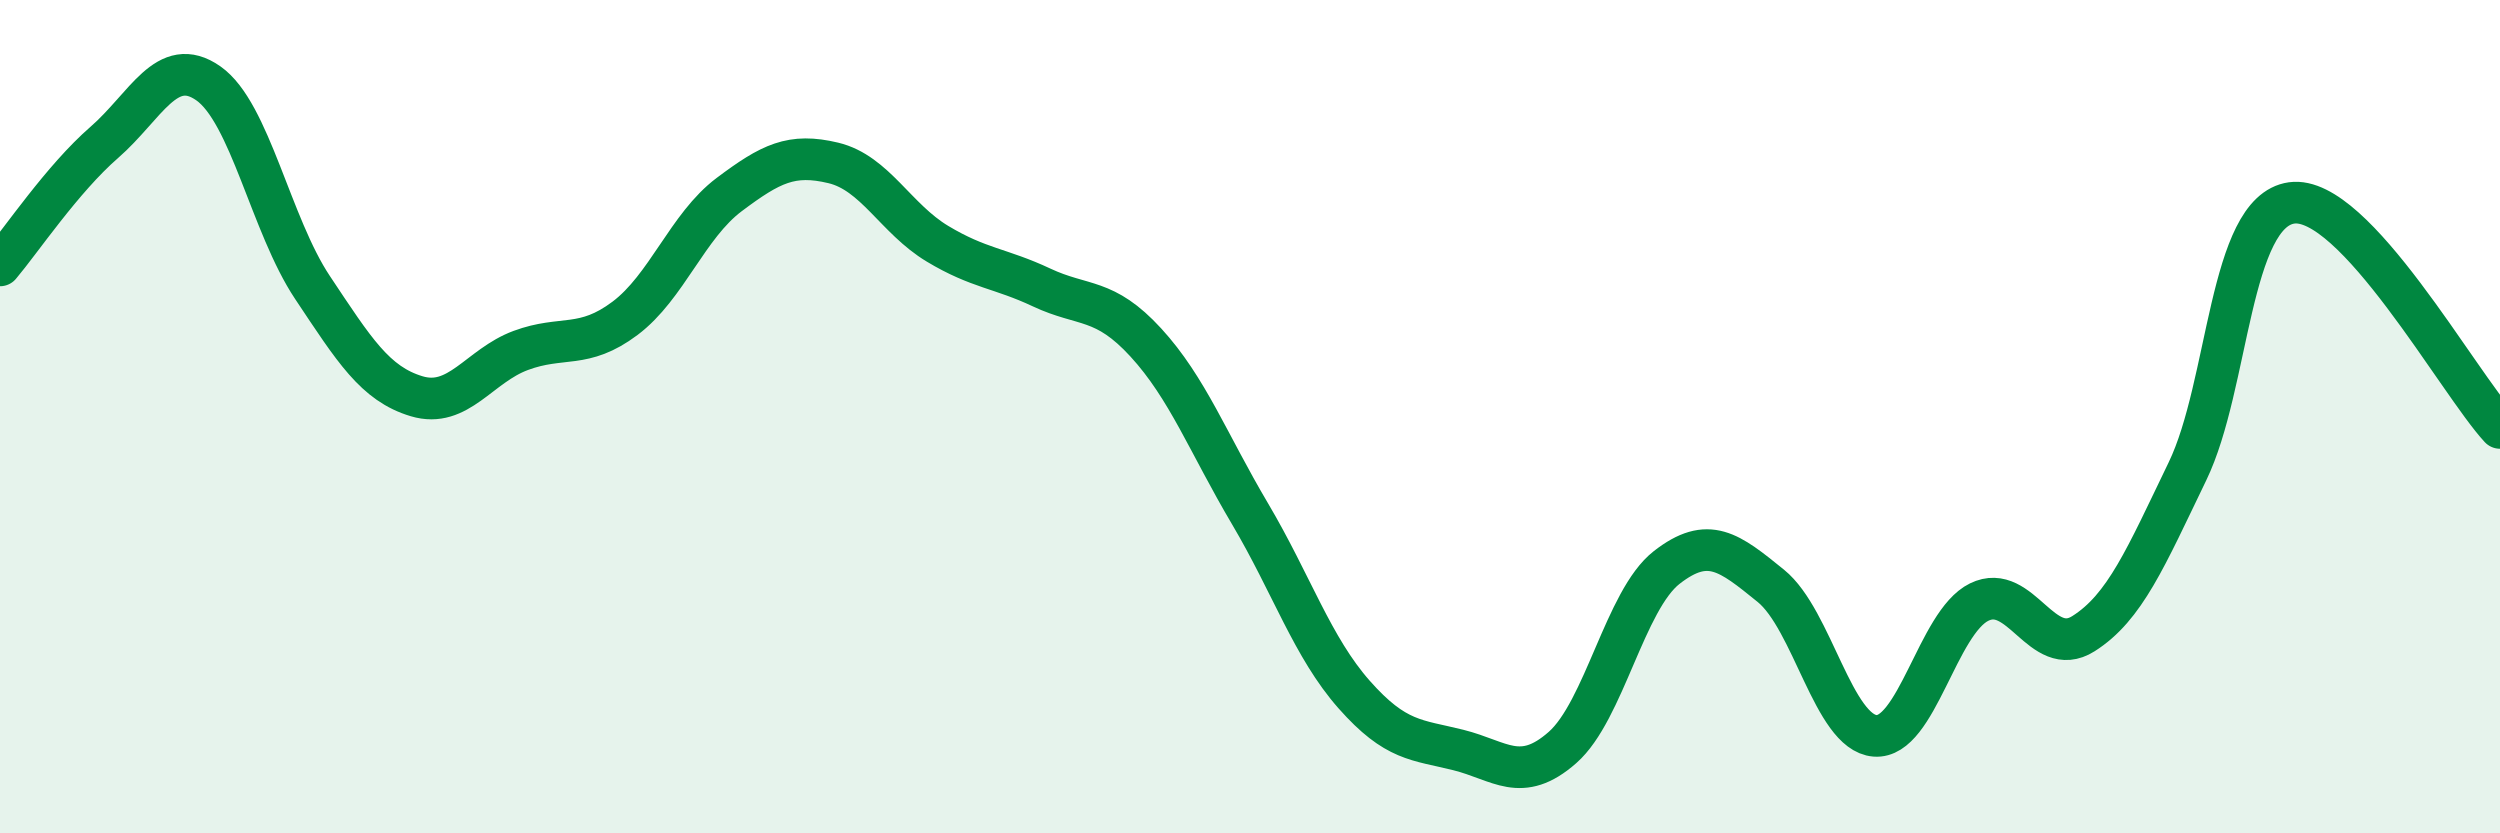
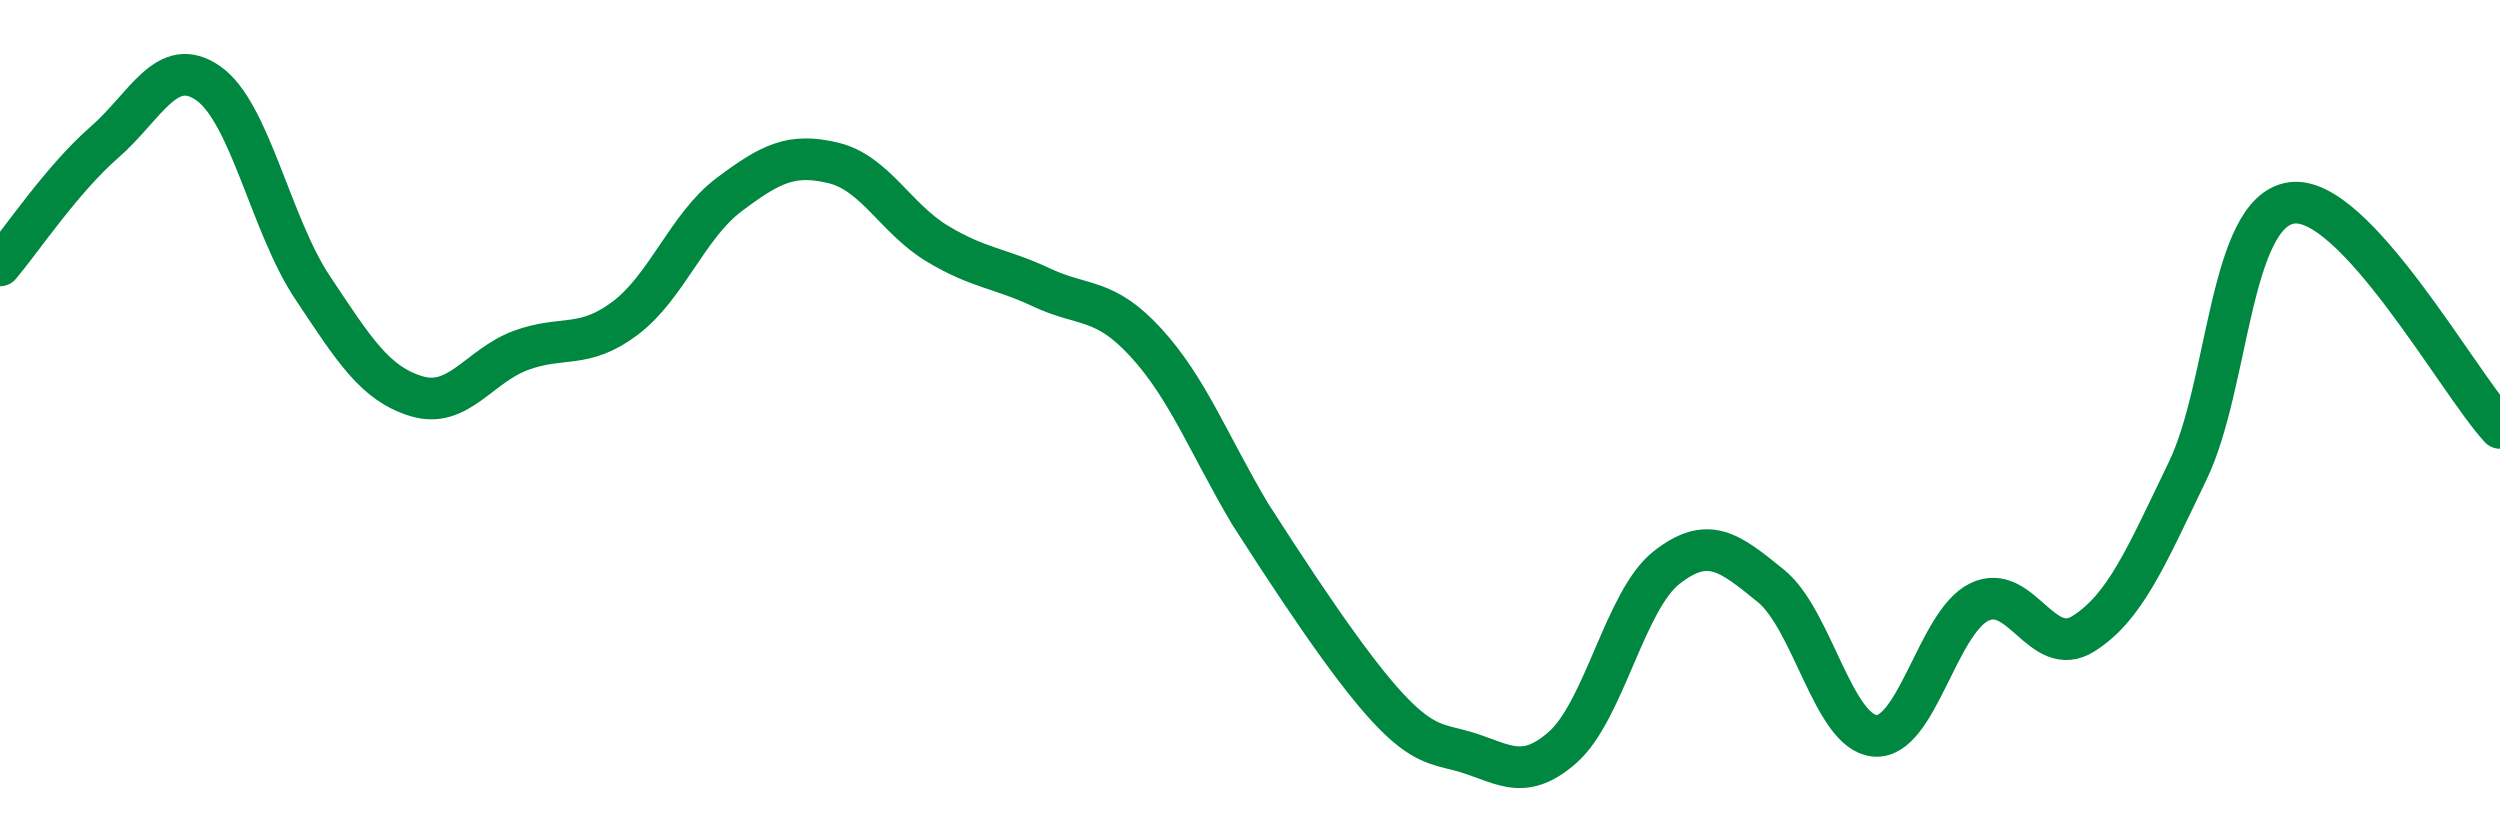
<svg xmlns="http://www.w3.org/2000/svg" width="60" height="20" viewBox="0 0 60 20">
-   <path d="M 0,6.37 C 0.5,5.78 1.5,4.29 2.5,3.42 C 3.5,2.55 4,1.3 5,2 C 6,2.7 6.5,5.4 7.5,6.9 C 8.5,8.4 9,9.21 10,9.51 C 11,9.81 11.5,8.78 12.5,8.41 C 13.5,8.04 14,8.39 15,7.64 C 16,6.89 16.5,5.42 17.5,4.67 C 18.5,3.92 19,3.67 20,3.91 C 21,4.15 21.5,5.25 22.5,5.85 C 23.5,6.45 24,6.43 25,6.9 C 26,7.37 26.5,7.13 27.5,8.22 C 28.5,9.31 29,10.64 30,12.33 C 31,14.02 31.5,15.54 32.5,16.67 C 33.5,17.8 34,17.75 35,18 C 36,18.25 36.5,18.82 37.5,17.94 C 38.5,17.06 39,14.4 40,13.62 C 41,12.84 41.5,13.25 42.5,14.06 C 43.5,14.87 44,17.58 45,17.66 C 46,17.74 46.5,14.94 47.5,14.45 C 48.5,13.96 49,15.84 50,15.21 C 51,14.58 51.5,13.38 52.5,11.31 C 53.5,9.24 53.5,5.08 55,4.87 C 56.5,4.66 59,9.19 60,10.27L60 20L0 20Z" fill="#008740" opacity="0.1" stroke-linecap="round" stroke-linejoin="round" />
-   <path d="M 0,6.37 C 0.5,5.78 1.5,4.29 2.5,3.42 C 3.5,2.55 4,1.3 5,2 C 6,2.7 6.5,5.4 7.5,6.9 C 8.5,8.4 9,9.21 10,9.51 C 11,9.81 11.5,8.78 12.5,8.41 C 13.5,8.04 14,8.39 15,7.64 C 16,6.89 16.5,5.42 17.5,4.67 C 18.5,3.92 19,3.67 20,3.91 C 21,4.15 21.5,5.25 22.5,5.85 C 23.5,6.45 24,6.43 25,6.9 C 26,7.37 26.5,7.13 27.5,8.22 C 28.5,9.31 29,10.64 30,12.33 C 31,14.02 31.5,15.54 32.5,16.67 C 33.5,17.8 34,17.75 35,18 C 36,18.25 36.5,18.82 37.5,17.94 C 38.5,17.06 39,14.4 40,13.62 C 41,12.84 41.5,13.25 42.5,14.06 C 43.5,14.87 44,17.58 45,17.66 C 46,17.74 46.5,14.94 47.5,14.45 C 48.5,13.96 49,15.84 50,15.21 C 51,14.58 51.5,13.38 52.5,11.31 C 53.5,9.24 53.5,5.08 55,4.87 C 56.5,4.66 59,9.19 60,10.27" stroke="#008740" stroke-width="1" fill="none" stroke-linecap="round" stroke-linejoin="round" />
+   <path d="M 0,6.37 C 0.5,5.78 1.5,4.29 2.5,3.42 C 3.5,2.55 4,1.3 5,2 C 6,2.7 6.5,5.4 7.5,6.9 C 8.5,8.4 9,9.21 10,9.51 C 11,9.81 11.5,8.78 12.5,8.41 C 13.5,8.04 14,8.39 15,7.64 C 16,6.89 16.5,5.42 17.5,4.67 C 18.5,3.92 19,3.67 20,3.91 C 21,4.15 21.5,5.25 22.5,5.85 C 23.5,6.45 24,6.43 25,6.9 C 26,7.37 26.5,7.13 27.5,8.22 C 28.5,9.31 29,10.64 30,12.33 C 33.5,17.8 34,17.75 35,18 C 36,18.25 36.5,18.82 37.5,17.94 C 38.5,17.06 39,14.4 40,13.62 C 41,12.84 41.5,13.25 42.5,14.06 C 43.5,14.87 44,17.58 45,17.66 C 46,17.74 46.5,14.94 47.5,14.45 C 48.5,13.96 49,15.84 50,15.21 C 51,14.58 51.5,13.38 52.5,11.31 C 53.5,9.24 53.5,5.08 55,4.87 C 56.5,4.66 59,9.19 60,10.27" stroke="#008740" stroke-width="1" fill="none" stroke-linecap="round" stroke-linejoin="round" />
</svg>